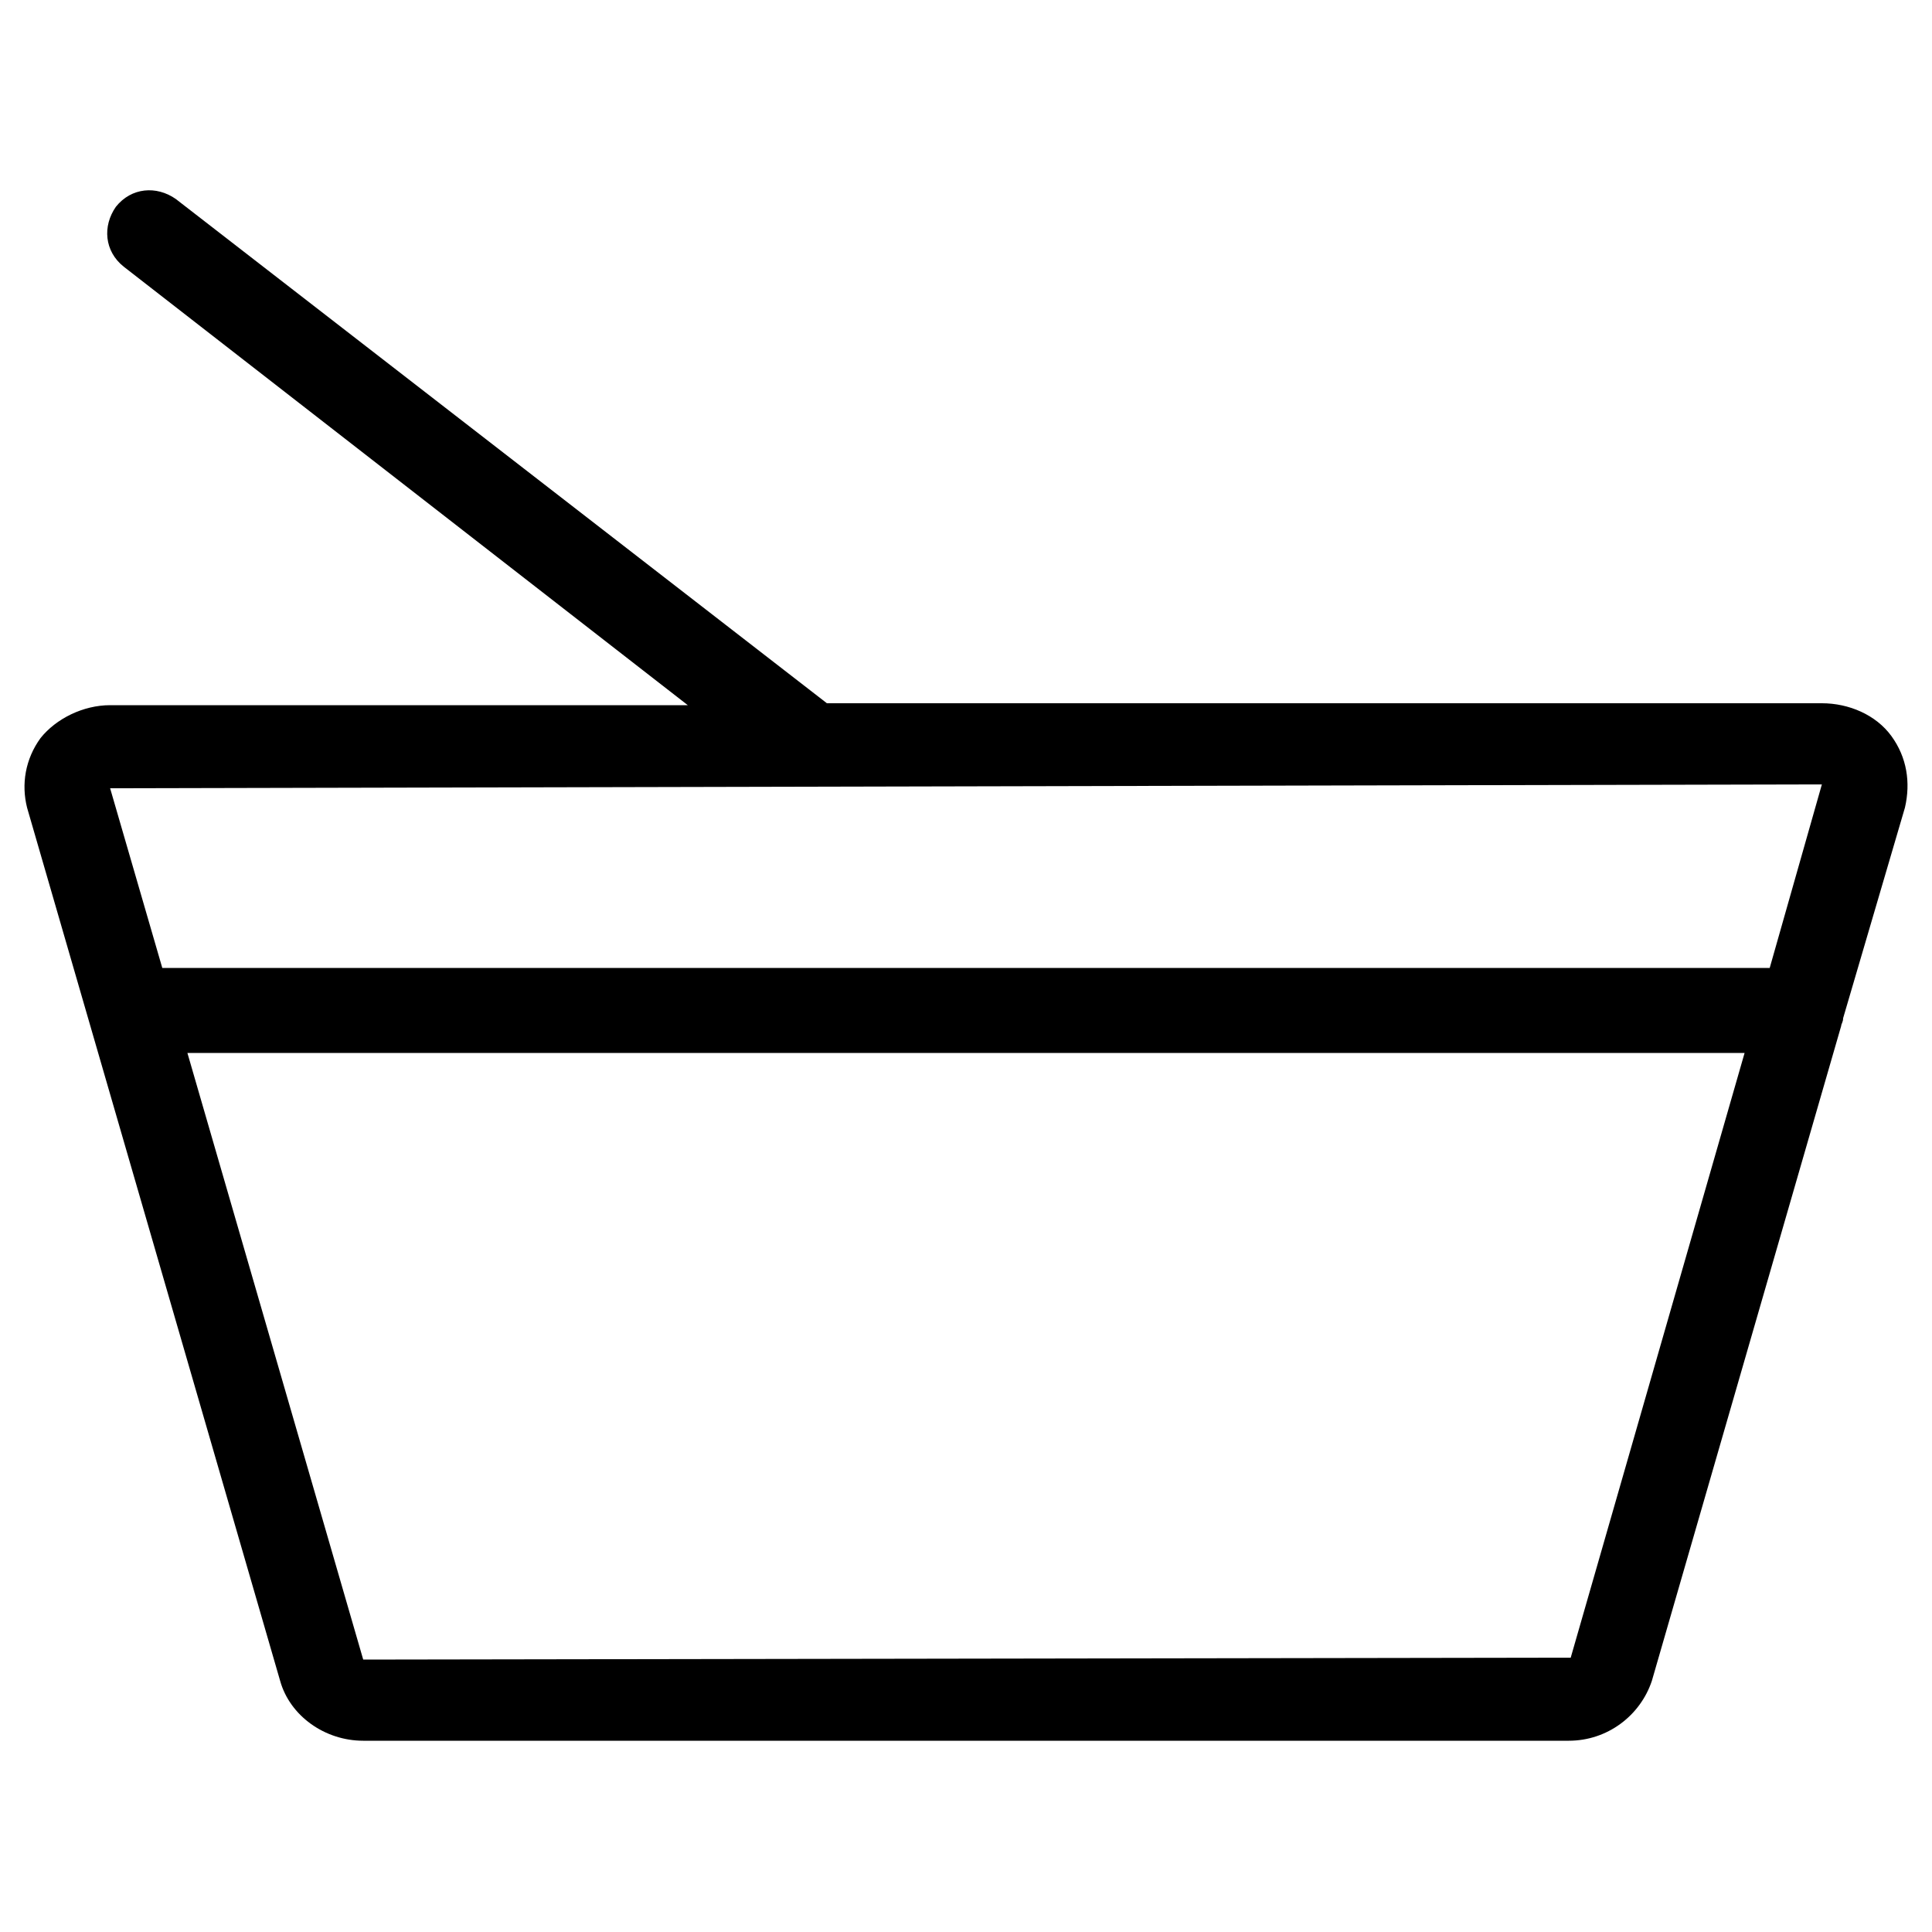
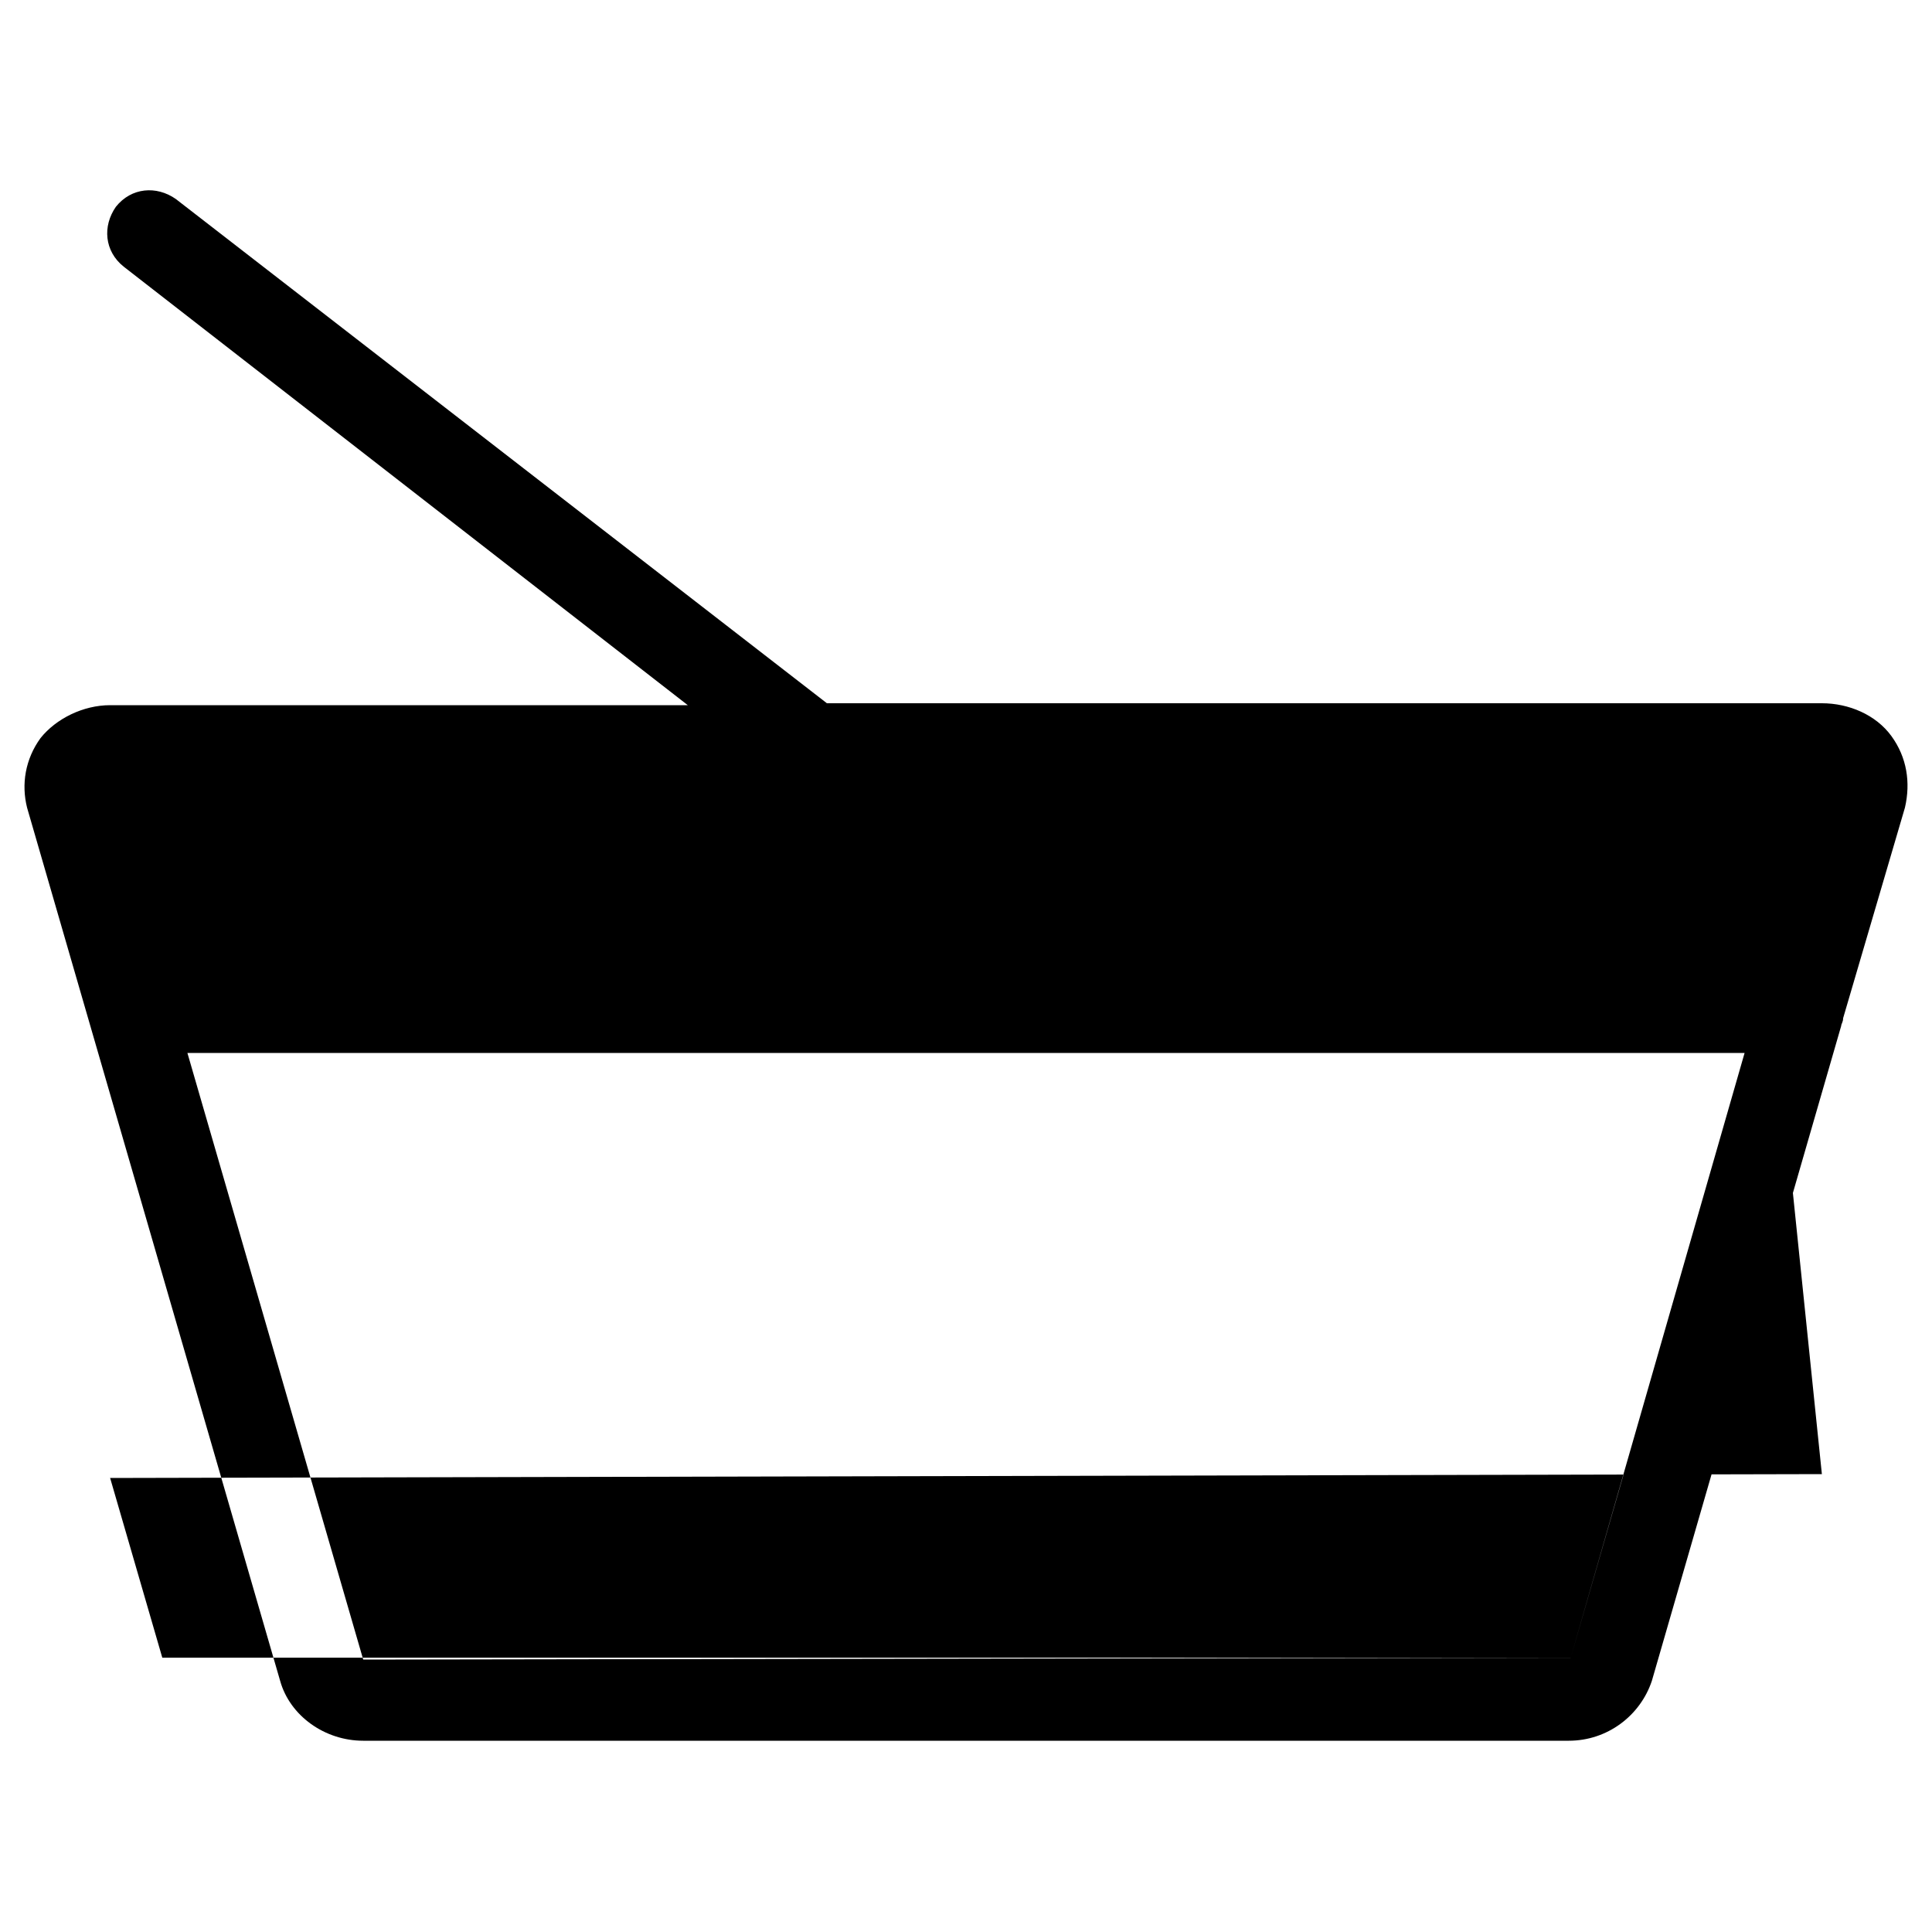
<svg xmlns="http://www.w3.org/2000/svg" version="1.1" id="Layer_1" x="0px" y="0px" viewBox="0 0 100 100" style="enable-background:new 0 0 100 100;" xml:space="preserve">
-   <path d="M97.9,38.1c-0.8-1.1-2.2-1.7-3.6-1.7H42.8L9.1,10.3c-1-0.7-2.3-0.6-3.1,0.4c-0.7,1-0.6,2.3,0.4,3.1l29.2,22.7H5.7  c-1.4,0-2.8,0.7-3.6,1.7c-0.8,1.1-1,2.4-0.7,3.6L14.5,87c0.5,1.8,2.3,3.1,4.3,3.1h62.4c2,0,3.7-1.3,4.3-3.1l9.8-33.9  c0-0.1,0.1-0.2,0.1-0.4l3.2-10.9C98.9,40.5,98.7,39.2,97.9,38.1z M81.3,85.8C81.3,85.8,81.3,85.8,81.3,85.8l-62.5,0.1L9.7,54.5h80.6  L81.3,85.8z M91.6,50.1H8.4l-2.7-9.3l88.6-0.2L91.6,50.1z" />
+   <path d="M97.9,38.1c-0.8-1.1-2.2-1.7-3.6-1.7H42.8L9.1,10.3c-1-0.7-2.3-0.6-3.1,0.4c-0.7,1-0.6,2.3,0.4,3.1l29.2,22.7H5.7  c-1.4,0-2.8,0.7-3.6,1.7c-0.8,1.1-1,2.4-0.7,3.6L14.5,87c0.5,1.8,2.3,3.1,4.3,3.1h62.4c2,0,3.7-1.3,4.3-3.1l9.8-33.9  c0-0.1,0.1-0.2,0.1-0.4l3.2-10.9C98.9,40.5,98.7,39.2,97.9,38.1z M81.3,85.8C81.3,85.8,81.3,85.8,81.3,85.8l-62.5,0.1L9.7,54.5h80.6  L81.3,85.8z H8.4l-2.7-9.3l88.6-0.2L91.6,50.1z" />
</svg>